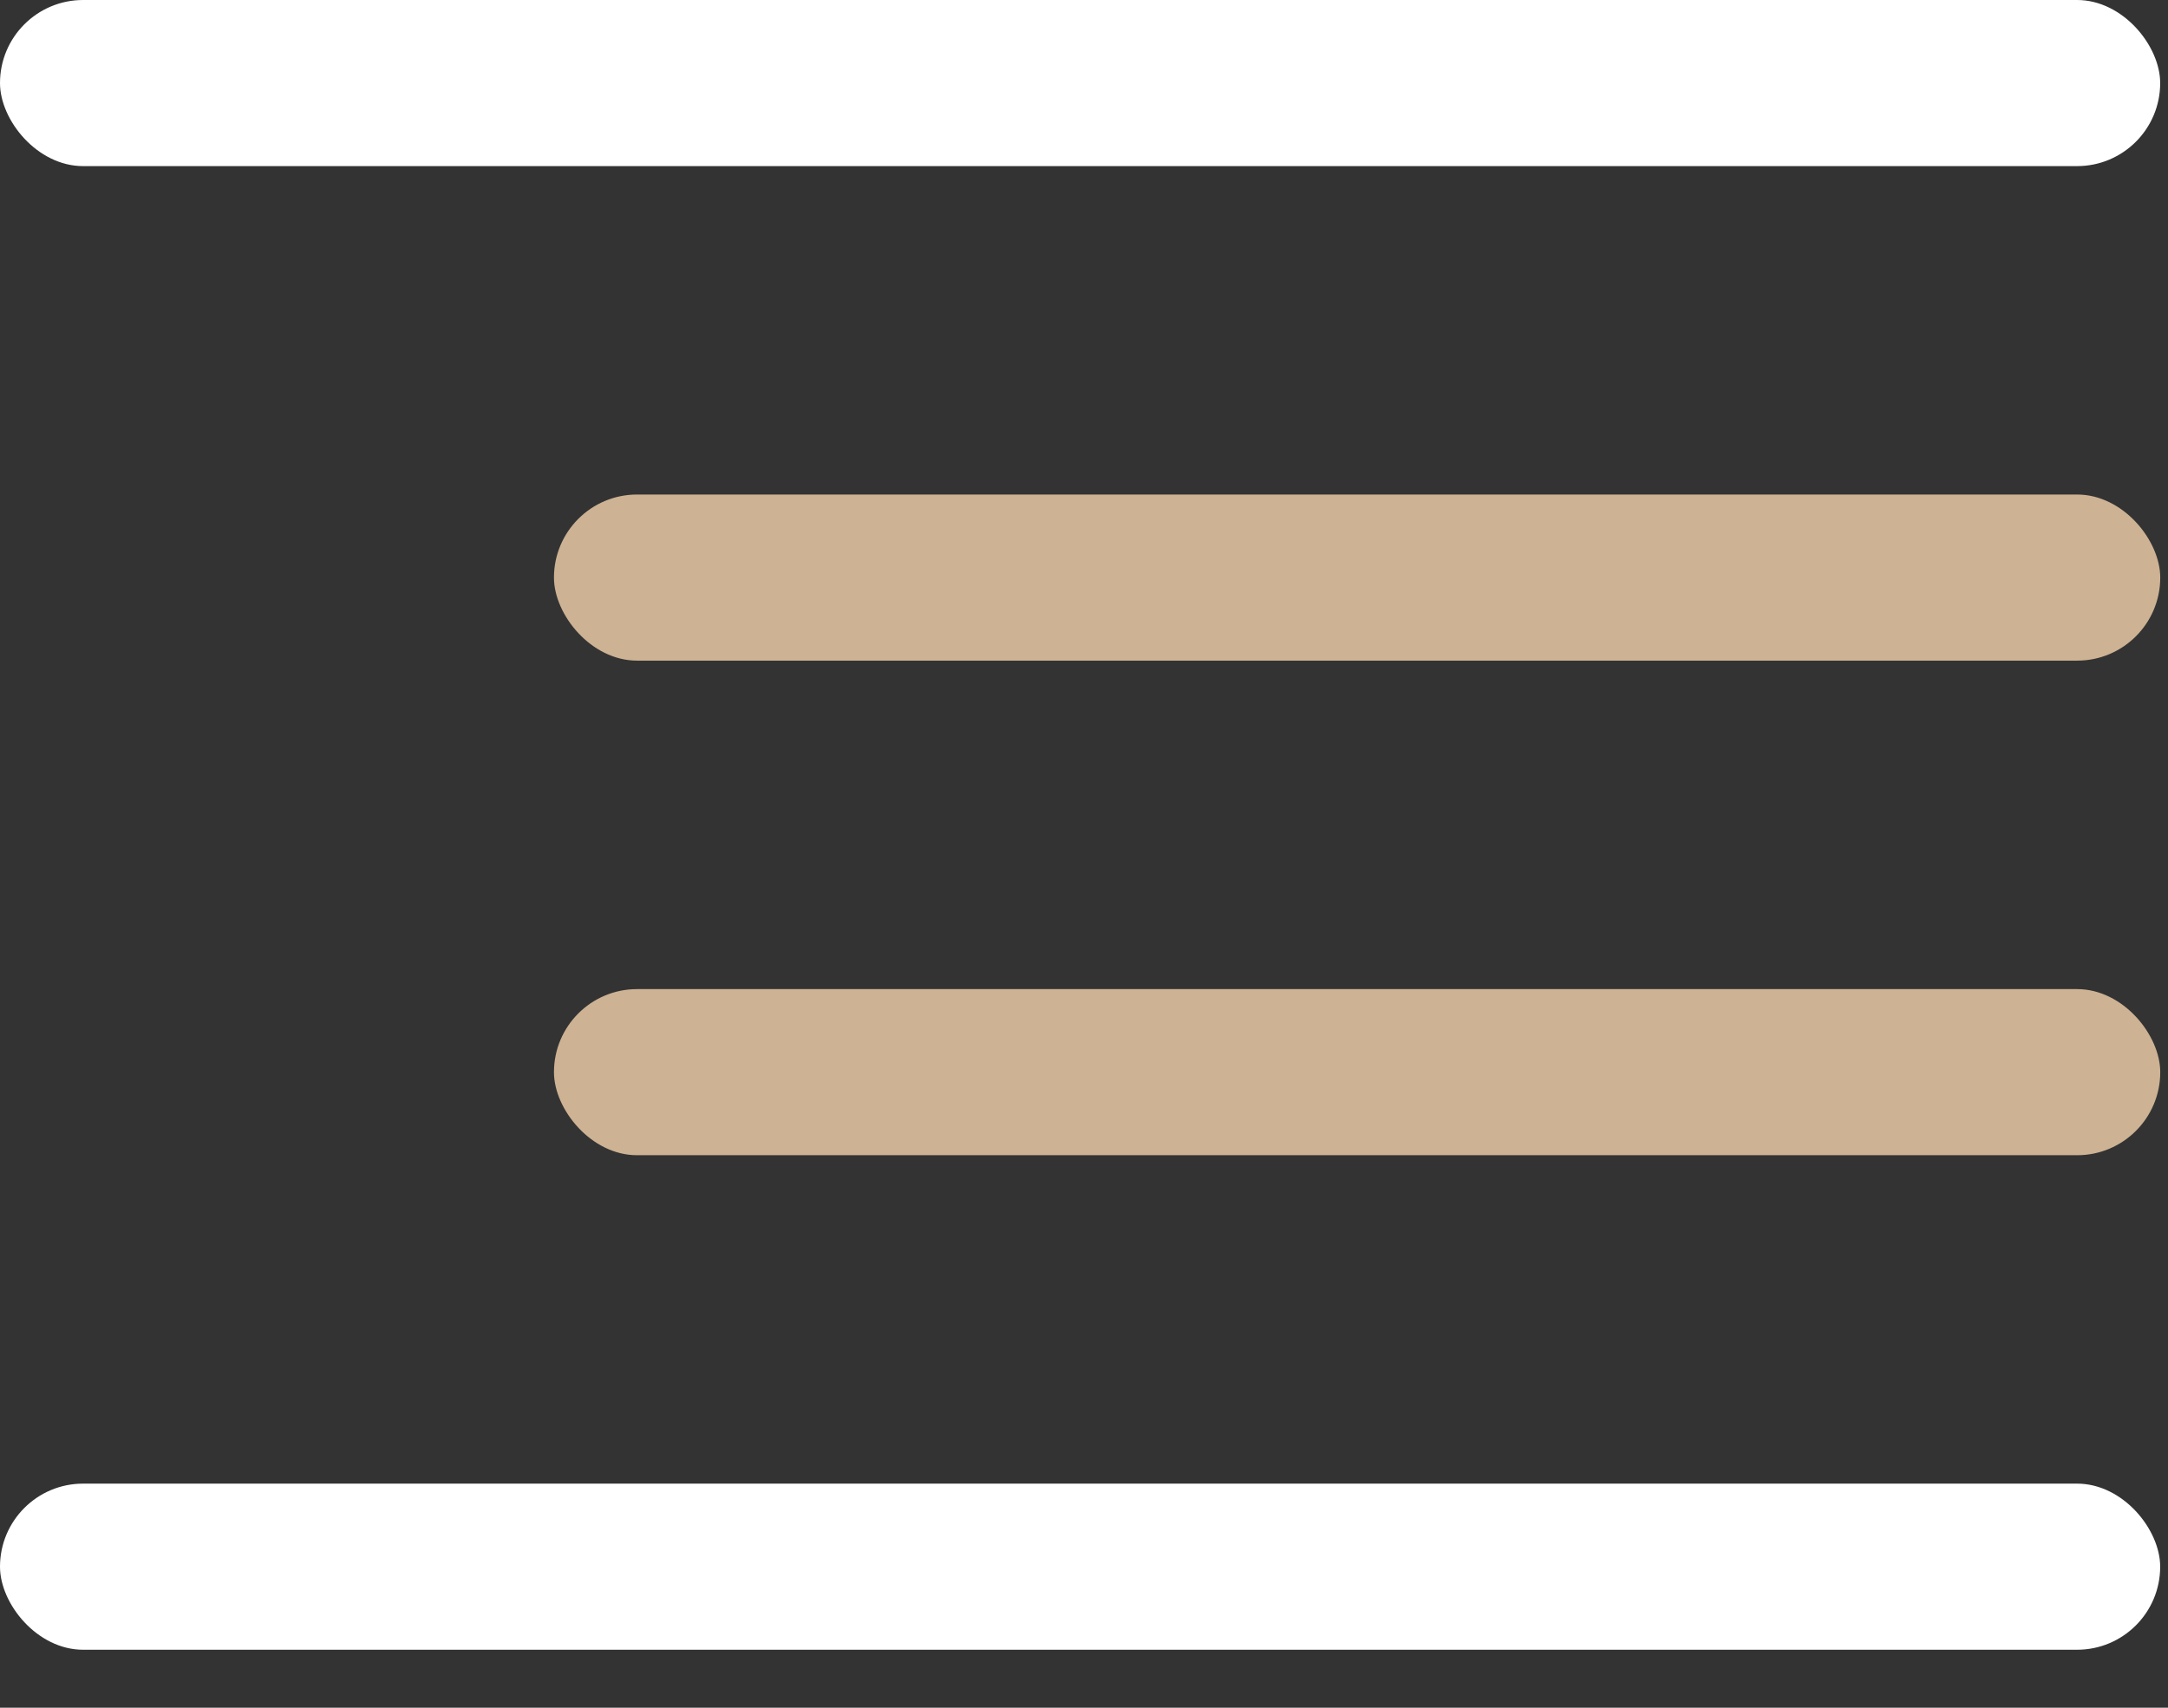
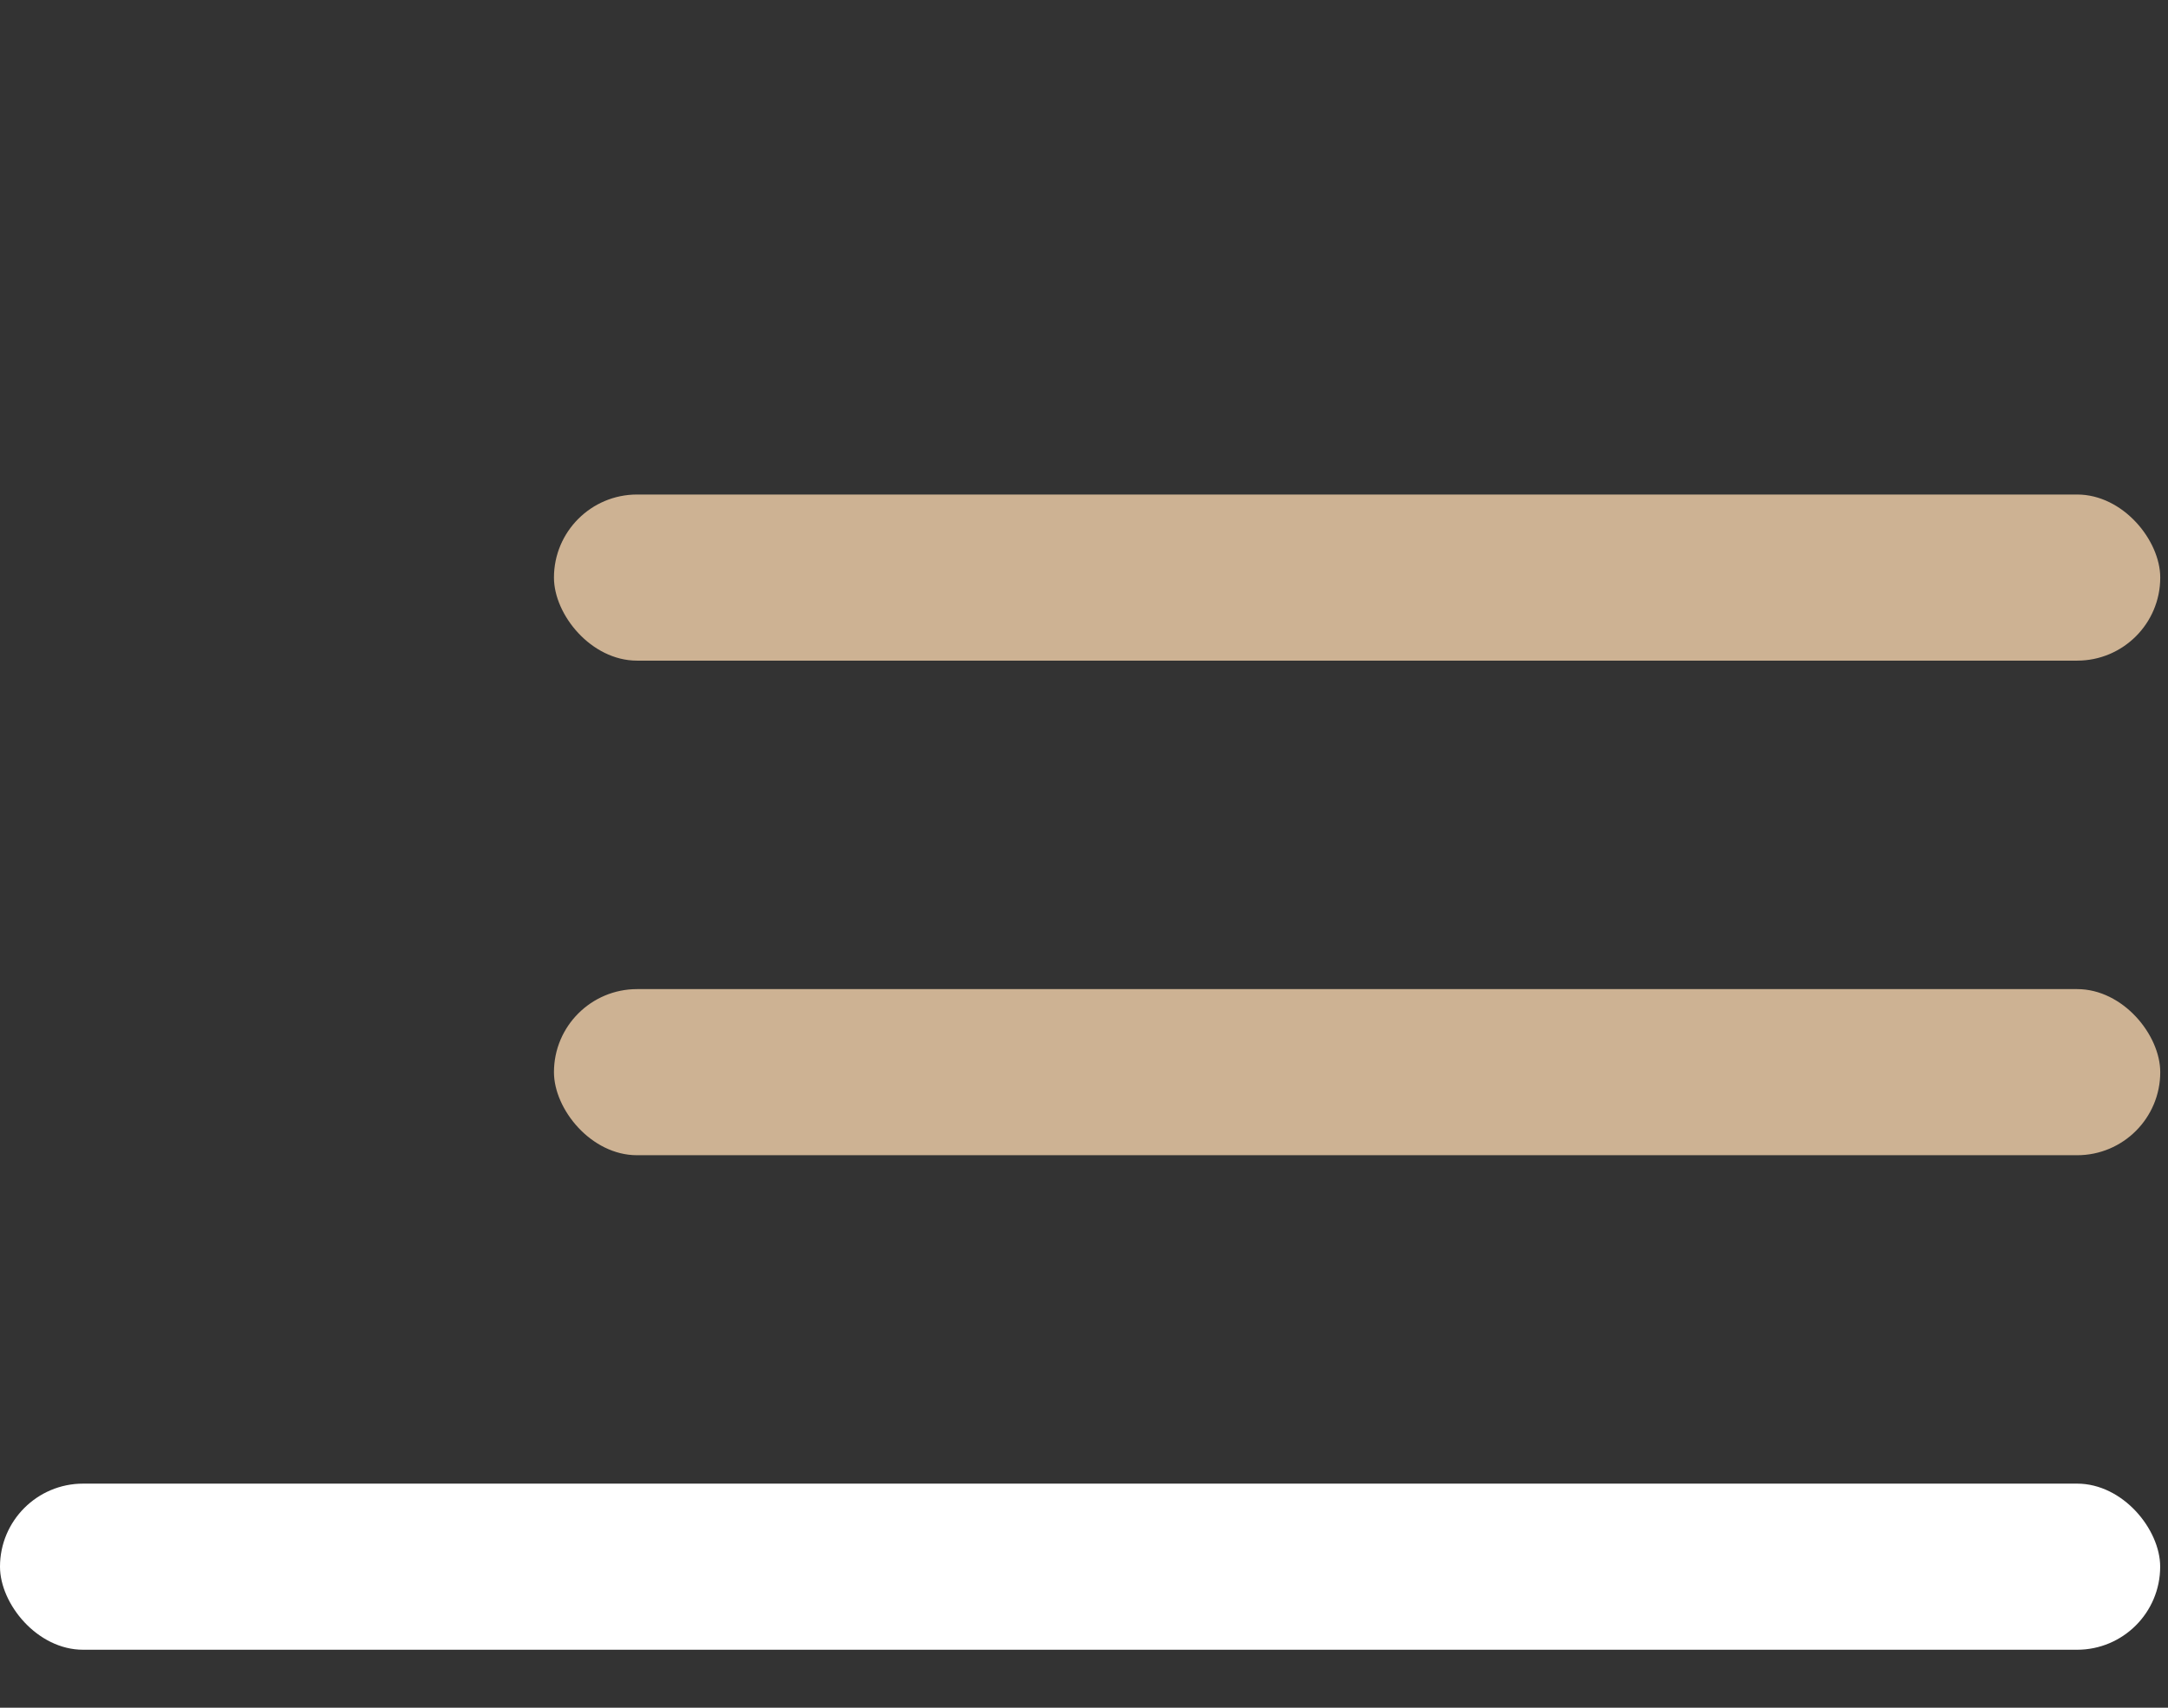
<svg xmlns="http://www.w3.org/2000/svg" width="33" height="26" viewBox="0 0 33 26" fill="none">
  <rect x="0" y="0" width="33" height="26" fill="#333333" stroke="none" />
-   <rect width="32.881" height="2.529" rx="1.265" fill="white" />
  <rect x="8.432" y="7.529" width="24.45" height="2.529" rx="1.265" fill="#CDB293" />
  <rect x="8.432" y="15.059" width="24.45" height="2.529" rx="1.265" fill="#CDB293" />
  <rect y="22.588" width="32.881" height="2.529" rx="1.265" fill="white" />
</svg>